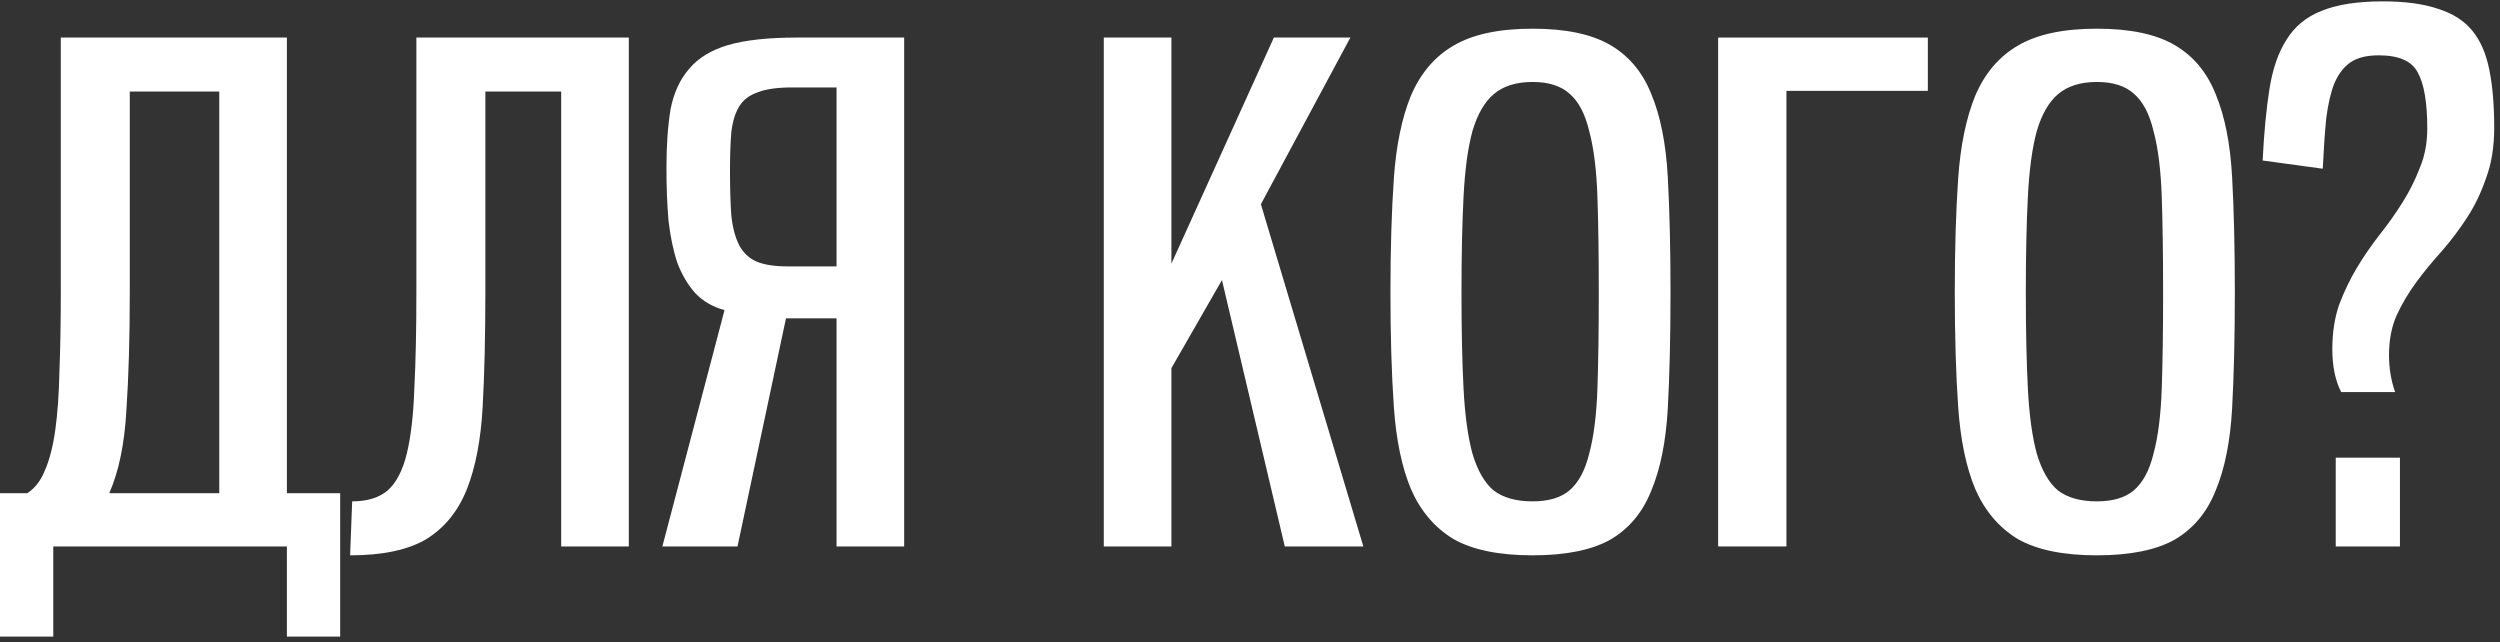
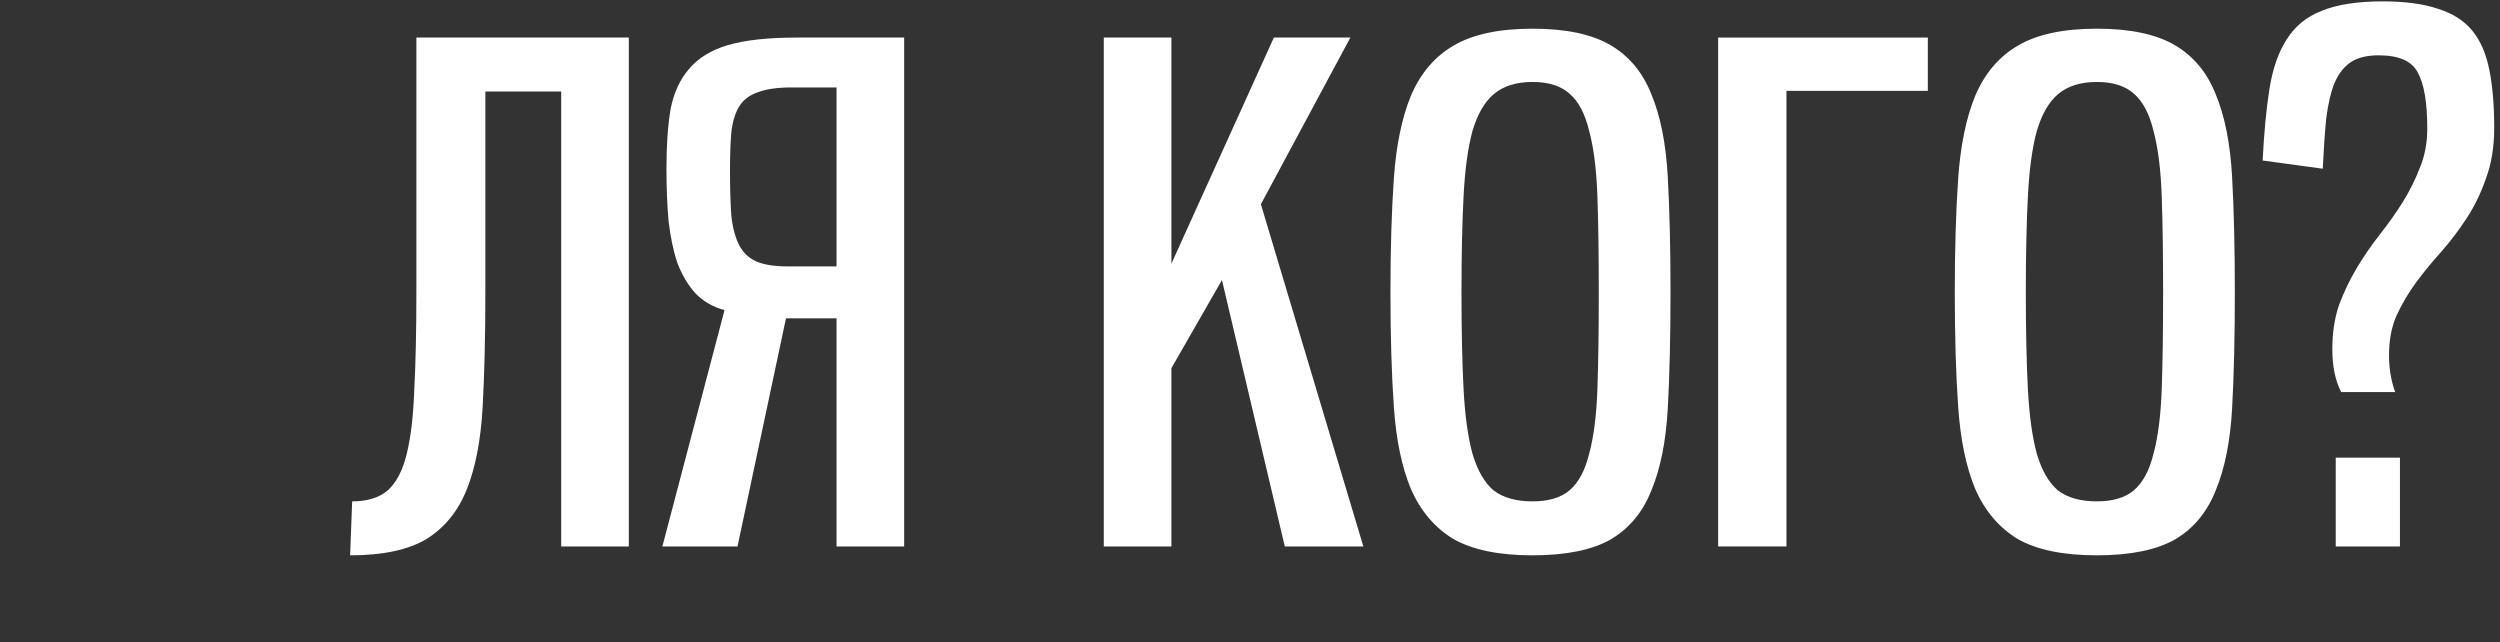
<svg xmlns="http://www.w3.org/2000/svg" width="366" height="94" viewBox="0 0 366 94" fill="none">
  <rect x="0" y="0" width="366" height="94" fill="#333333" stroke="none" />
-   <path d="M32.1 13.4H19V42.8C19 49.467 18.833 55.233 18.5 60.1C18.233 64.967 17.4 69 16 72.2H32.1V13.4ZM42 93.2V80H7.8V93.2H0V72.2H4C5.133 71.467 6 70.333 6.6 68.8C7.267 67.267 7.767 65.3 8.1 62.9C8.433 60.5 8.633 57.667 8.7 54.4C8.833 51.067 8.9 47.2 8.9 42.8V5.5H42V72.2H49.8V93.2H42Z" fill="white" />
  <path d="M82.158 80V13.4H71.058V42.8C71.058 49.2 70.924 54.8 70.658 59.6C70.391 64.4 69.624 68.4 68.358 71.6C67.091 74.8 65.124 77.233 62.458 78.9C59.791 80.5 56.058 81.3 51.258 81.3L51.558 73.4C53.758 73.4 55.491 72.867 56.758 71.8C58.025 70.667 58.958 68.867 59.558 66.4C60.158 63.933 60.525 60.767 60.658 56.9C60.858 53.033 60.958 48.333 60.958 42.8V5.5H92.058V80H82.158Z" fill="white" />
  <path d="M132.37 80H122.47V46.6H115.07L107.97 80H96.97L106.07 45.4C104.337 44.933 102.904 44.1 101.77 42.9C100.704 41.7 99.837 40.233 99.17 38.5C98.57 36.7 98.137 34.633 97.87 32.3C97.67 29.967 97.57 27.4 97.57 24.6C97.57 21.267 97.77 18.4 98.17 16C98.637 13.6 99.537 11.633 100.87 10.1C102.204 8.5 104.104 7.333 106.57 6.6C109.104 5.867 112.437 5.5 116.57 5.5H132.37V80ZM122.47 39V12.8H115.97C113.837 12.8 112.17 13.033 110.97 13.5C109.77 13.9 108.87 14.567 108.27 15.5C107.67 16.433 107.27 17.7 107.07 19.3C106.937 20.833 106.87 22.733 106.87 25C106.87 27.6 106.937 29.8 107.07 31.6C107.27 33.4 107.67 34.867 108.27 36C108.87 37.067 109.704 37.833 110.77 38.3C111.904 38.767 113.404 39 115.27 39H122.47Z" fill="white" />
  <path d="M188.094 80L178.894 41L171.494 53.9V80H161.594V5.5H171.494V38.6L186.494 5.5H197.694L184.594 29.9L199.594 80H188.094Z" fill="white" />
  <path d="M224.363 81.3C219.429 81.3 215.562 80.5 212.762 78.9C210.029 77.233 207.962 74.8 206.562 71.6C205.229 68.4 204.396 64.4 204.062 59.6C203.729 54.8 203.562 49.2 203.562 42.8C203.562 36.467 203.729 30.9 204.062 26.1C204.396 21.3 205.229 17.267 206.562 14C207.962 10.733 210.029 8.3 212.762 6.7C215.562 5.033 219.429 4.2 224.363 4.2C229.229 4.2 233.029 5 235.762 6.6C238.496 8.2 240.496 10.6 241.762 13.8C243.096 17 243.896 21.033 244.163 25.9C244.429 30.7 244.562 36.333 244.562 42.8C244.562 49.333 244.429 55 244.163 59.8C243.896 64.6 243.096 68.6 241.762 71.8C240.496 75 238.496 77.4 235.762 79C233.029 80.533 229.229 81.3 224.363 81.3ZM224.363 73.4C226.696 73.4 228.496 72.867 229.762 71.8C231.096 70.667 232.063 68.867 232.663 66.4C233.329 63.933 233.729 60.767 233.863 56.9C233.996 53.033 234.062 48.333 234.062 42.8C234.062 37.333 233.996 32.667 233.863 28.8C233.729 24.867 233.329 21.667 232.663 19.2C232.063 16.667 231.096 14.833 229.762 13.7C228.496 12.567 226.696 12 224.363 12C221.963 12 220.063 12.6 218.663 13.8C217.329 14.933 216.296 16.733 215.562 19.2C214.896 21.667 214.462 24.867 214.262 28.8C214.062 32.667 213.962 37.333 213.962 42.8C213.962 48.333 214.062 53.033 214.262 56.9C214.462 60.767 214.896 63.933 215.562 66.4C216.296 68.867 217.329 70.667 218.663 71.8C220.063 72.867 221.963 73.4 224.363 73.4Z" fill="white" />
  <path d="M251.535 80V5.5H282.235V13.3H261.535V80H251.535Z" fill="white" />
  <path d="M306.98 81.3C302.046 81.3 298.18 80.5 295.38 78.9C292.646 77.233 290.58 74.8 289.18 71.6C287.846 68.4 287.013 64.4 286.68 59.6C286.346 54.8 286.18 49.2 286.18 42.8C286.18 36.467 286.346 30.9 286.68 26.1C287.013 21.3 287.846 17.267 289.18 14C290.58 10.733 292.646 8.3 295.38 6.7C298.18 5.033 302.046 4.2 306.98 4.2C311.846 4.2 315.646 5 318.38 6.6C321.113 8.2 323.113 10.6 324.38 13.8C325.713 17 326.513 21.033 326.78 25.9C327.046 30.7 327.18 36.333 327.18 42.8C327.18 49.333 327.046 55 326.78 59.8C326.513 64.6 325.713 68.6 324.38 71.8C323.113 75 321.113 77.4 318.38 79C315.646 80.533 311.846 81.3 306.98 81.3ZM306.98 73.4C309.313 73.4 311.113 72.867 312.38 71.8C313.713 70.667 314.68 68.867 315.28 66.4C315.946 63.933 316.346 60.767 316.48 56.9C316.613 53.033 316.68 48.333 316.68 42.8C316.68 37.333 316.613 32.667 316.48 28.8C316.346 24.867 315.946 21.667 315.28 19.2C314.68 16.667 313.713 14.833 312.38 13.7C311.113 12.567 309.313 12 306.98 12C304.58 12 302.68 12.6 301.28 13.8C299.946 14.933 298.913 16.733 298.18 19.2C297.513 21.667 297.08 24.867 296.88 28.8C296.68 32.667 296.58 37.333 296.58 42.8C296.58 48.333 296.68 53.033 296.88 56.9C297.08 60.767 297.513 63.933 298.18 66.4C298.913 68.867 299.946 70.667 301.28 71.8C302.68 72.867 304.58 73.4 306.98 73.4Z" fill="white" />
  <path d="M342.752 57.4C341.886 55.733 341.452 53.633 341.452 51.1C341.452 48.7 341.786 46.533 342.452 44.6C343.186 42.667 344.052 40.867 345.052 39.2C346.052 37.533 347.152 35.933 348.352 34.4C349.619 32.8 350.752 31.2 351.752 29.6C352.752 28 353.586 26.333 354.252 24.6C354.986 22.867 355.352 20.933 355.352 18.8C355.352 15 354.886 12.267 353.952 10.6C353.086 8.933 351.186 8.1 348.252 8.1C346.519 8.1 345.152 8.433 344.152 9.1C343.152 9.767 342.352 10.8 341.752 12.2C341.219 13.533 340.819 15.267 340.552 17.4C340.352 19.467 340.186 21.9 340.052 24.7L331.252 23.5C331.452 19.433 331.786 15.933 332.252 13C332.719 10.067 333.552 7.667 334.752 5.8C335.952 3.867 337.652 2.467 339.852 1.6C342.119 0.667 345.119 0.2 348.852 0.2C352.119 0.2 354.819 0.567 356.952 1.3C359.086 1.967 360.752 3.033 361.952 4.5C363.152 5.967 363.986 7.9 364.452 10.3C364.919 12.633 365.152 15.433 365.152 18.7C365.152 21.5 364.752 23.967 363.952 26.1C363.219 28.233 362.286 30.167 361.152 31.9C360.019 33.633 358.786 35.267 357.452 36.8C356.119 38.267 354.886 39.767 353.752 41.3C352.619 42.833 351.652 44.467 350.852 46.2C350.119 47.867 349.752 49.8 349.752 52C349.752 53.933 350.052 55.733 350.652 57.4H342.752ZM341.952 80V67H351.352V80H341.952Z" fill="white" />
</svg>